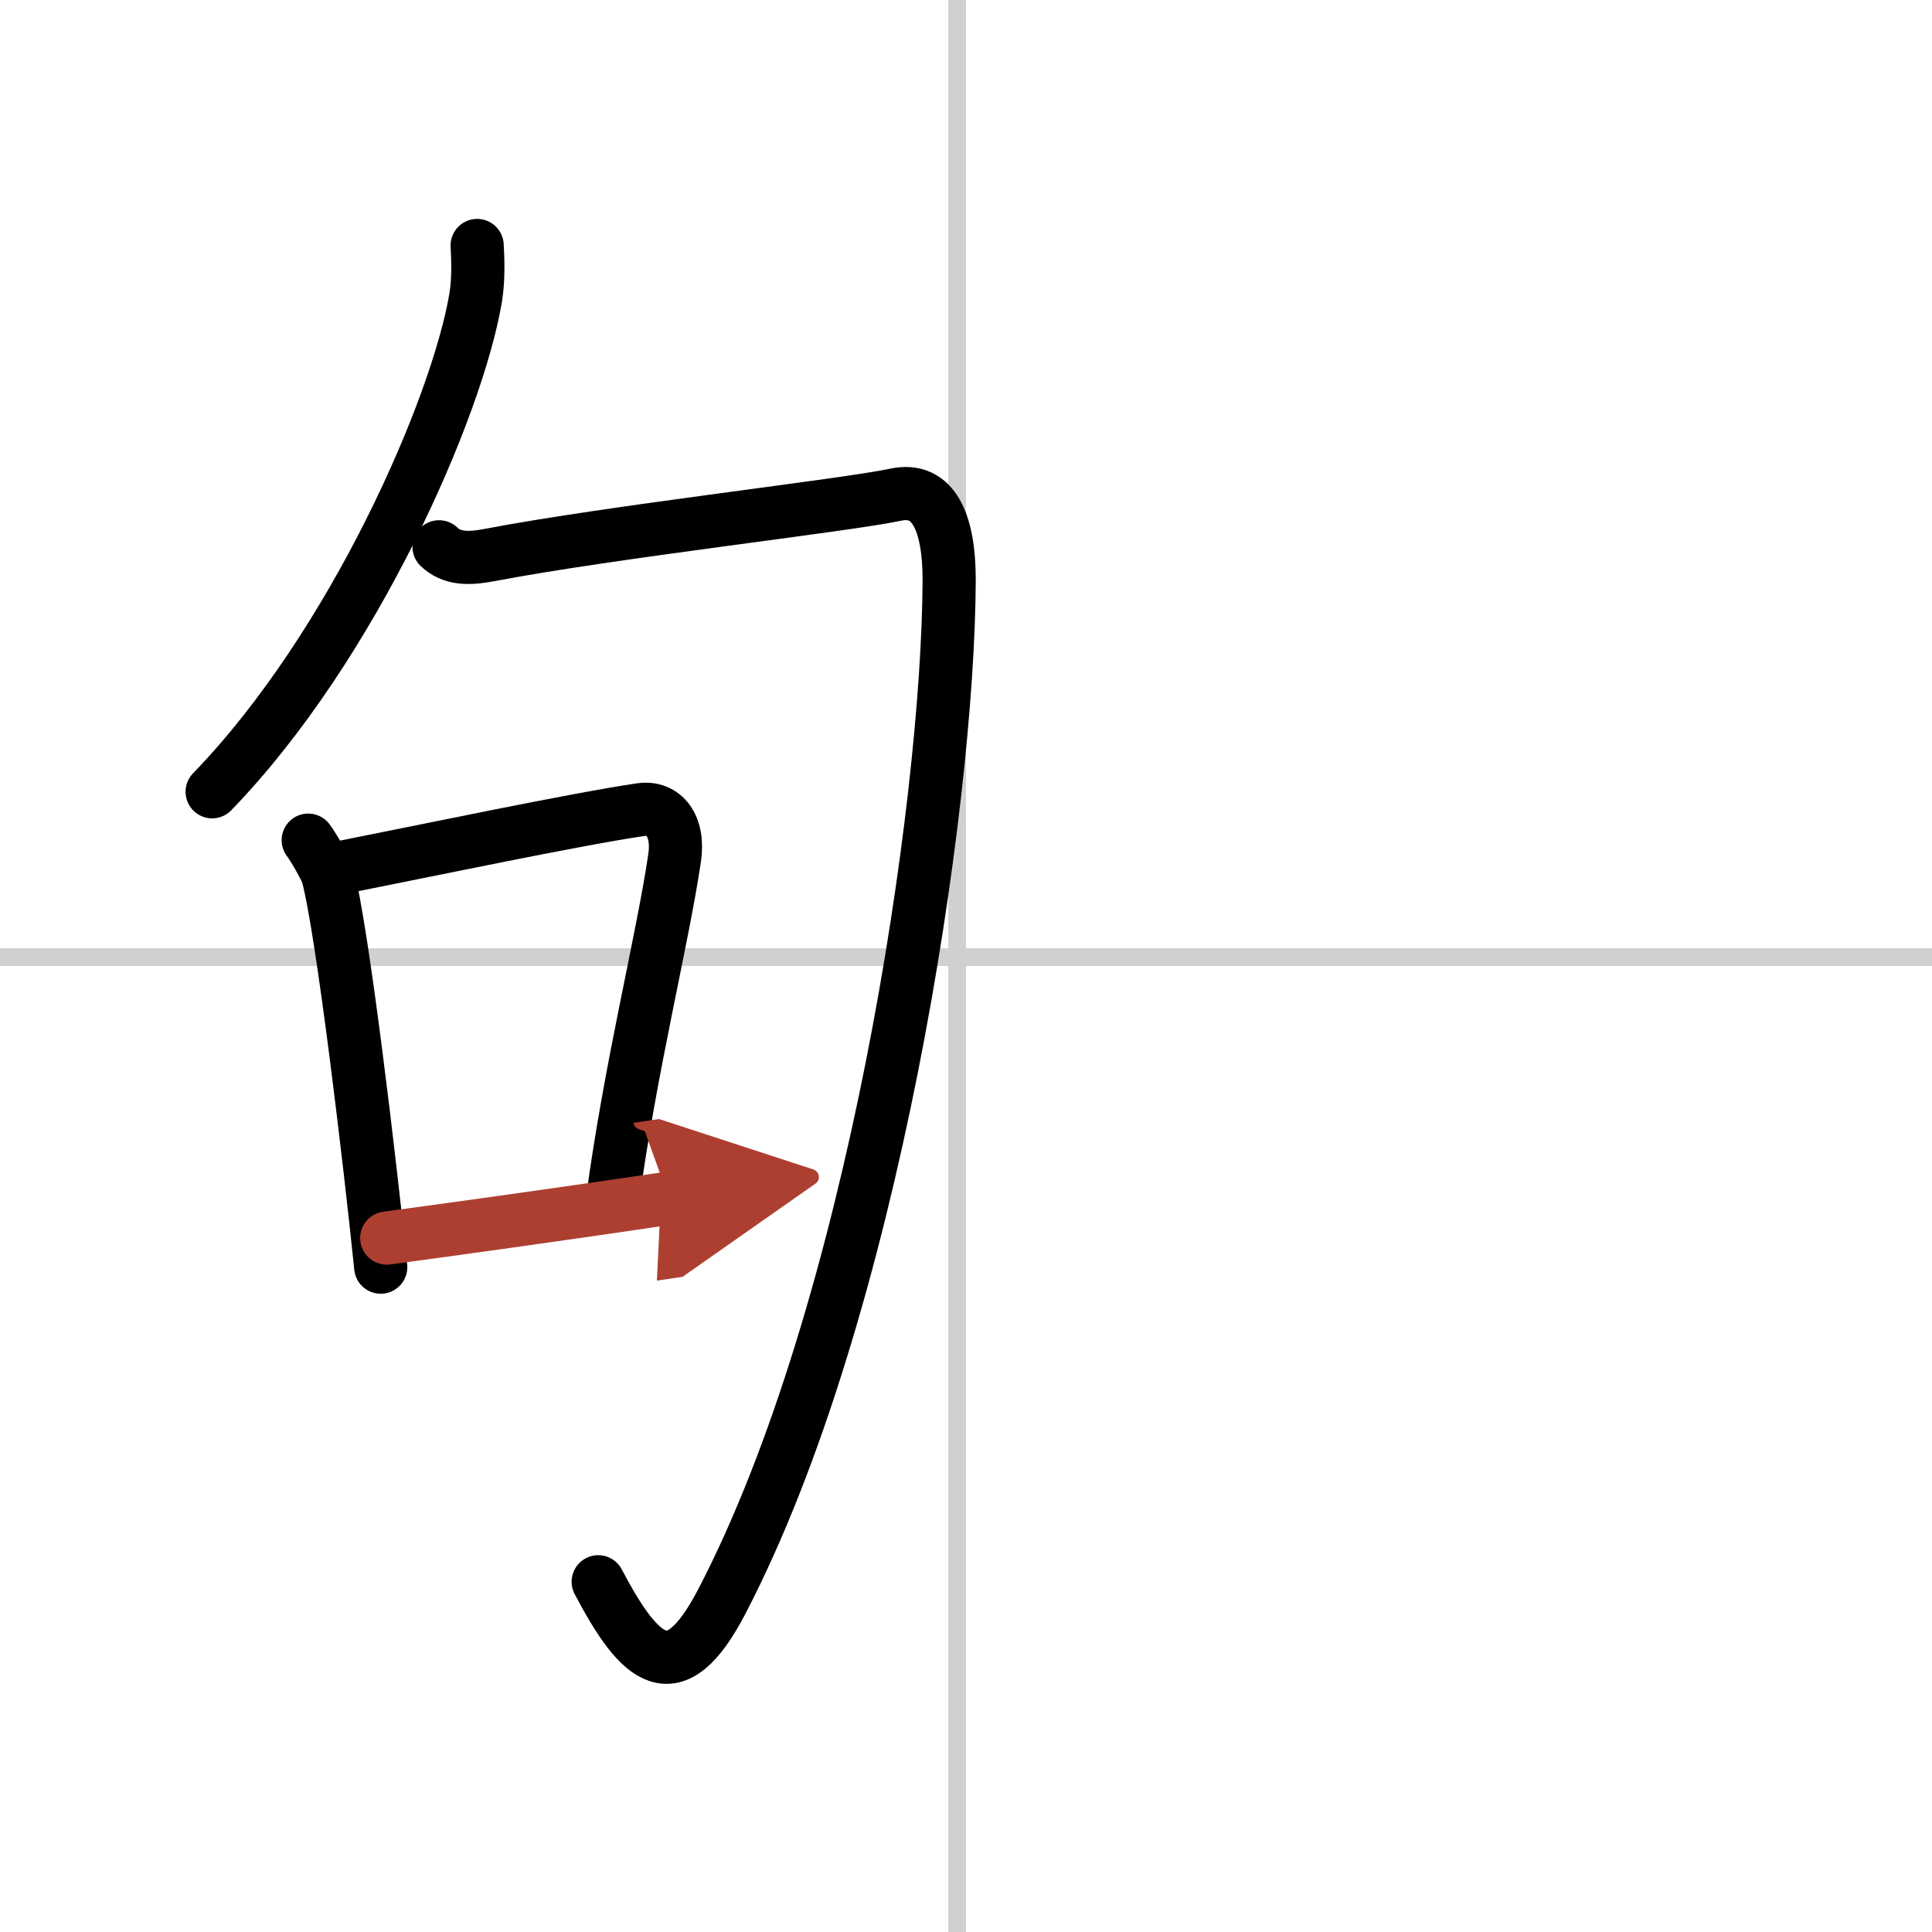
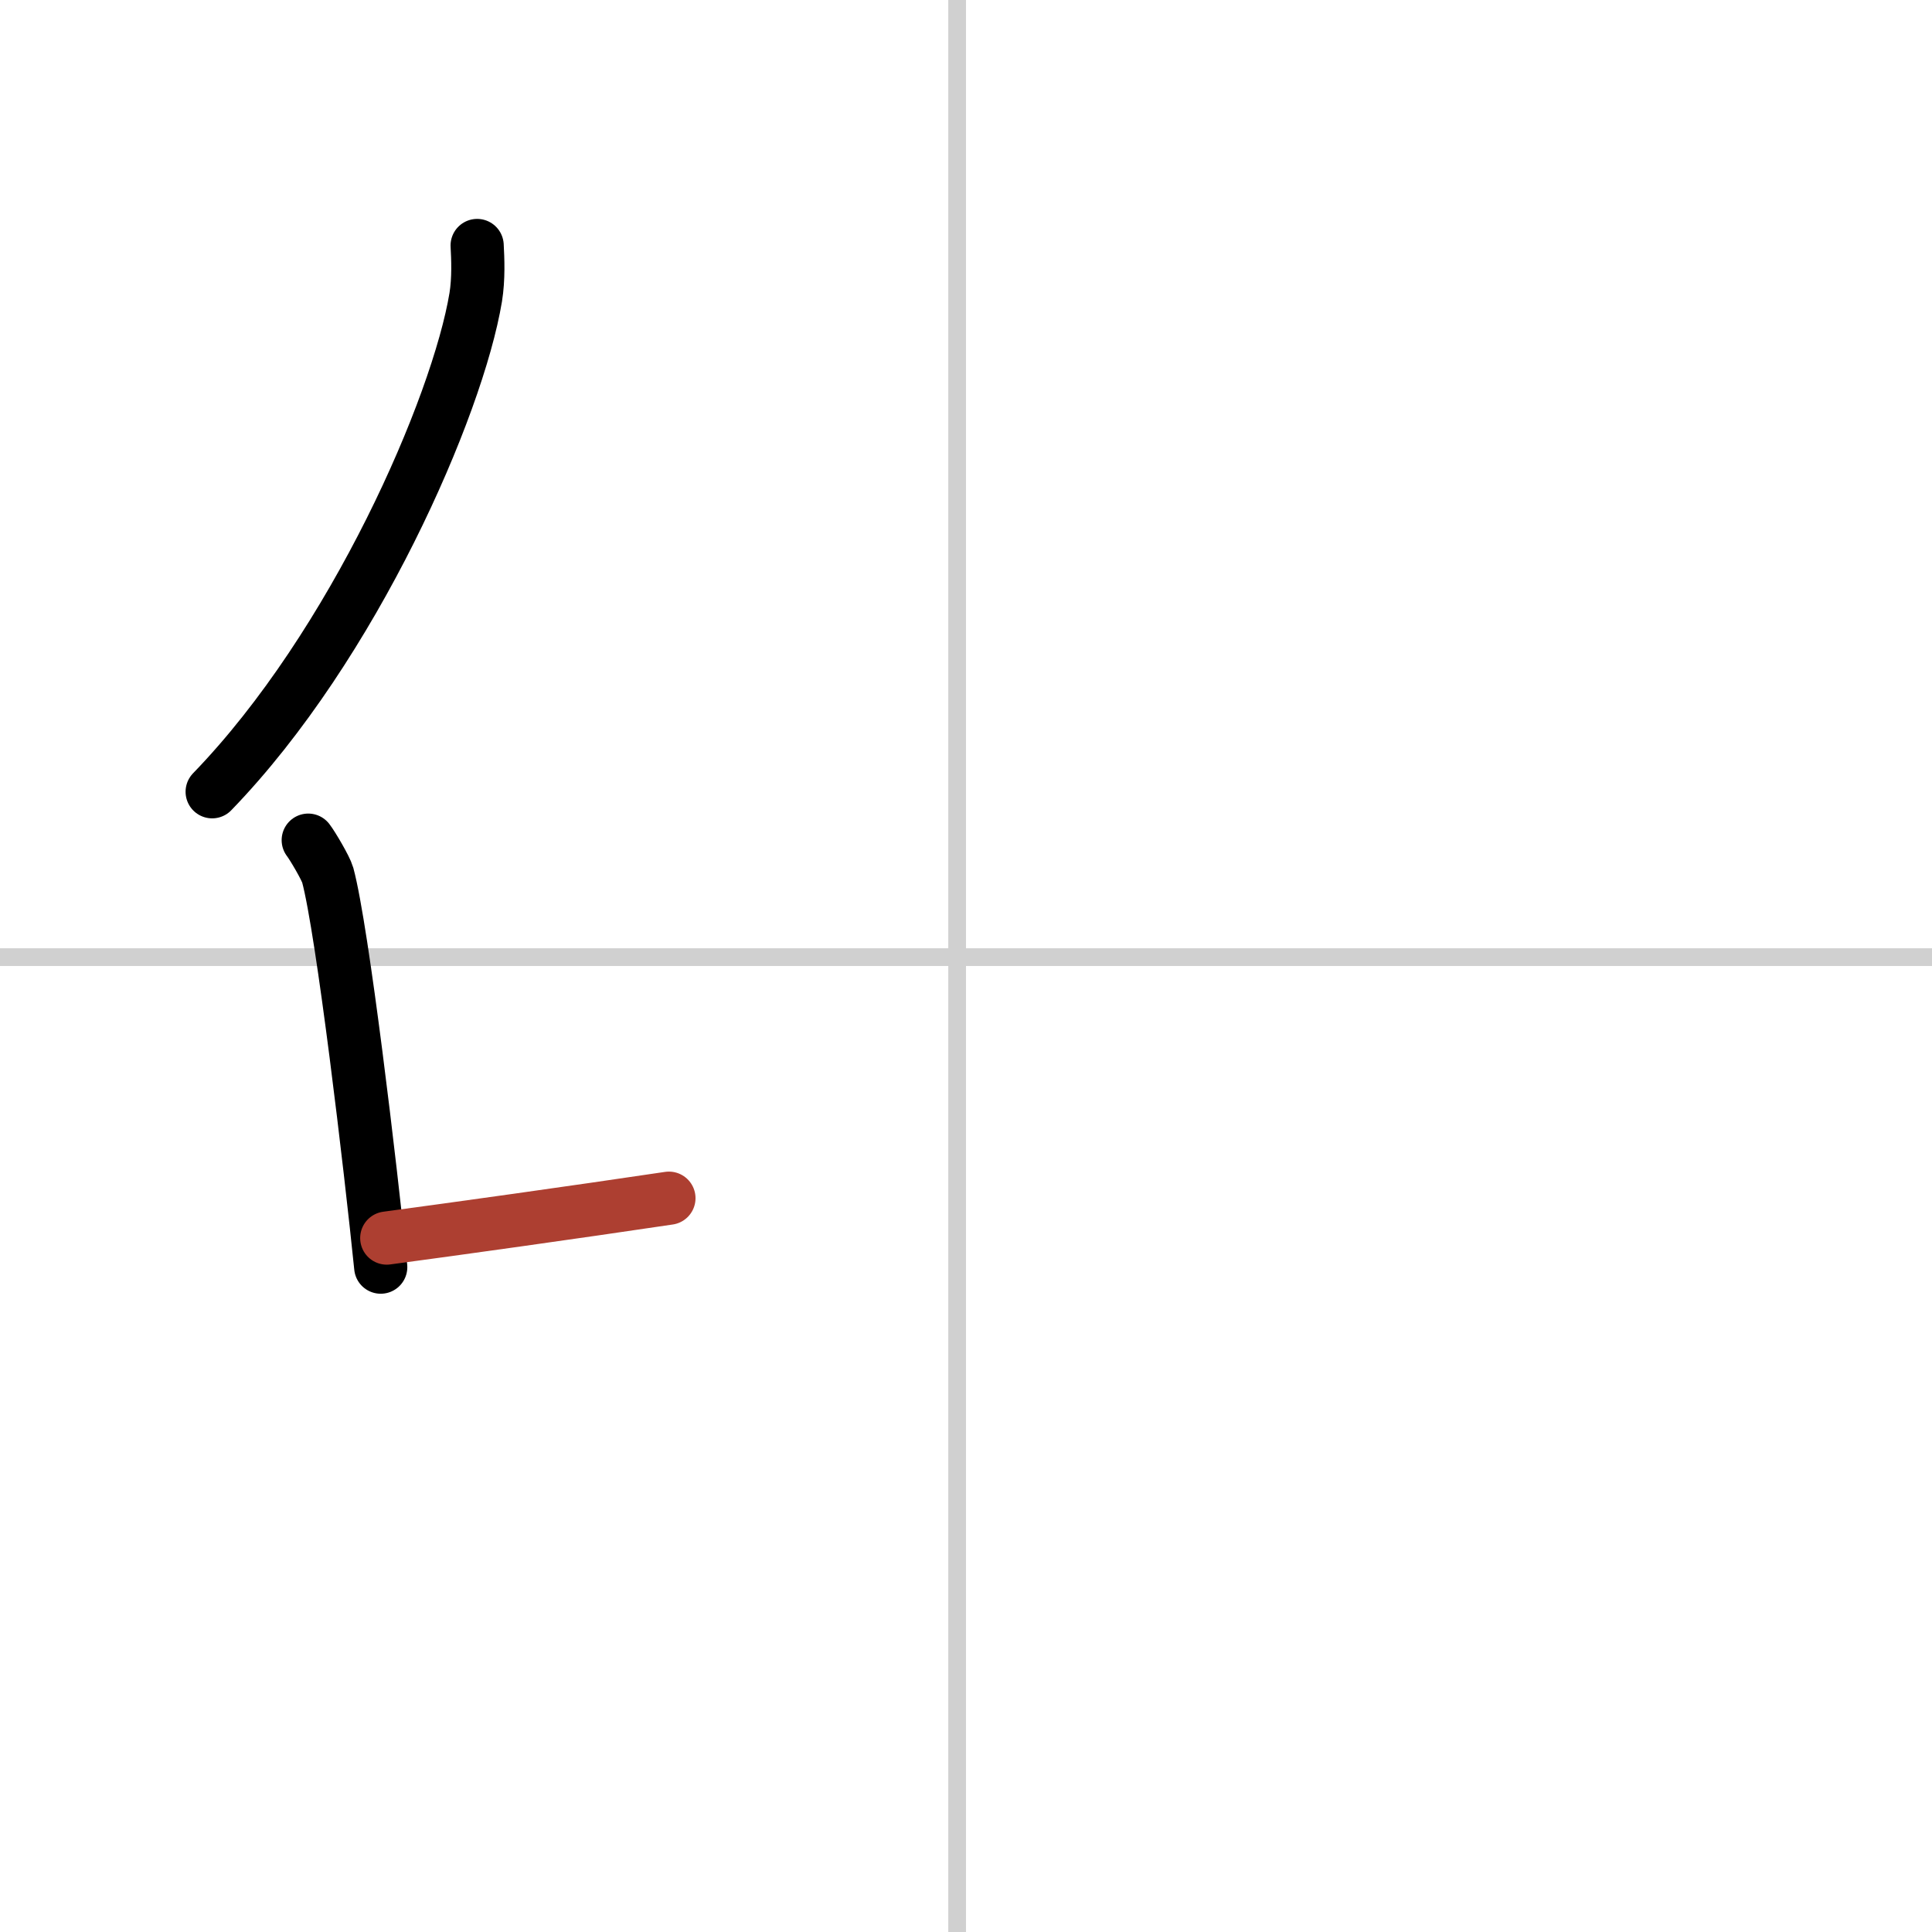
<svg xmlns="http://www.w3.org/2000/svg" width="400" height="400" viewBox="0 0 109 109">
  <defs>
    <marker id="a" markerWidth="4" orient="auto" refX="1" refY="5" viewBox="0 0 10 10">
-       <polyline points="0 0 10 5 0 10 1 5" fill="#ad3f31" stroke="#ad3f31" />
-     </marker>
+       </marker>
  </defs>
  <g fill="none" stroke="#000" stroke-linecap="round" stroke-linejoin="round" stroke-width="3">
    <rect width="100%" height="100%" fill="#fff" stroke="#fff" />
    <line x1="54" x2="54" y2="109" stroke="#d0d0d0" stroke-width="1" />
    <line x2="109" y1="54" y2="54" stroke="#d0d0d0" stroke-width="1" />
    <path d="m26.92 13.85c0.04 0.73 0.09 1.87-0.08 2.92-1.02 6.15-6.87 19.64-14.87 27.9" />
-     <path d="m24.77 30.85c0.72 0.69 1.66 0.69 2.87 0.46 6.86-1.31 20.04-2.79 22.89-3.4 2.15-0.46 3.02 1.59 3.02 4.8-0.04 12.79-4.3 41.29-12.84 57.67-2.67 5.11-4.58 3.38-6.96-1.14" />
    <path d="m17.39 47.4c0.24 0.31 0.99 1.58 1.1 1.97 0.84 3.12 2.42 16.52 2.99 22.12" />
-     <path d="M18.82,49.03C24,48,32.53,46.21,36.14,45.68c1.32-0.19,2.19,0.91,1.92,2.73c-0.7,4.71-2.48,11.72-3.51,19.33" />
    <path d="m21.82 69.85c3.96-0.53 10.48-1.44 15.92-2.25" marker-end="url(#a)" stroke="#ad3f31" />
  </g>
</svg>